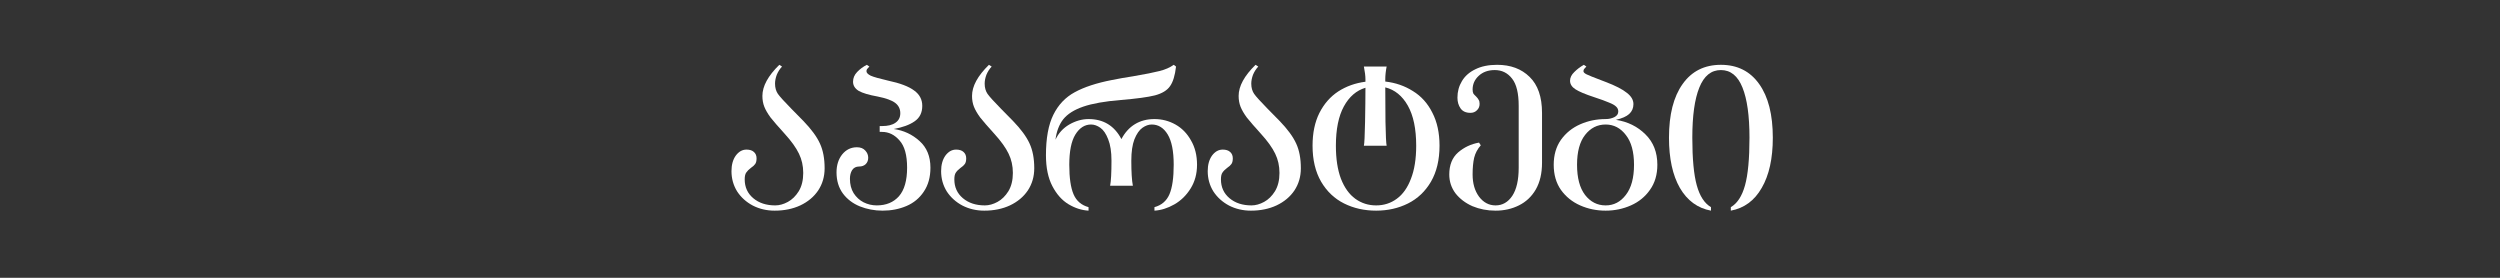
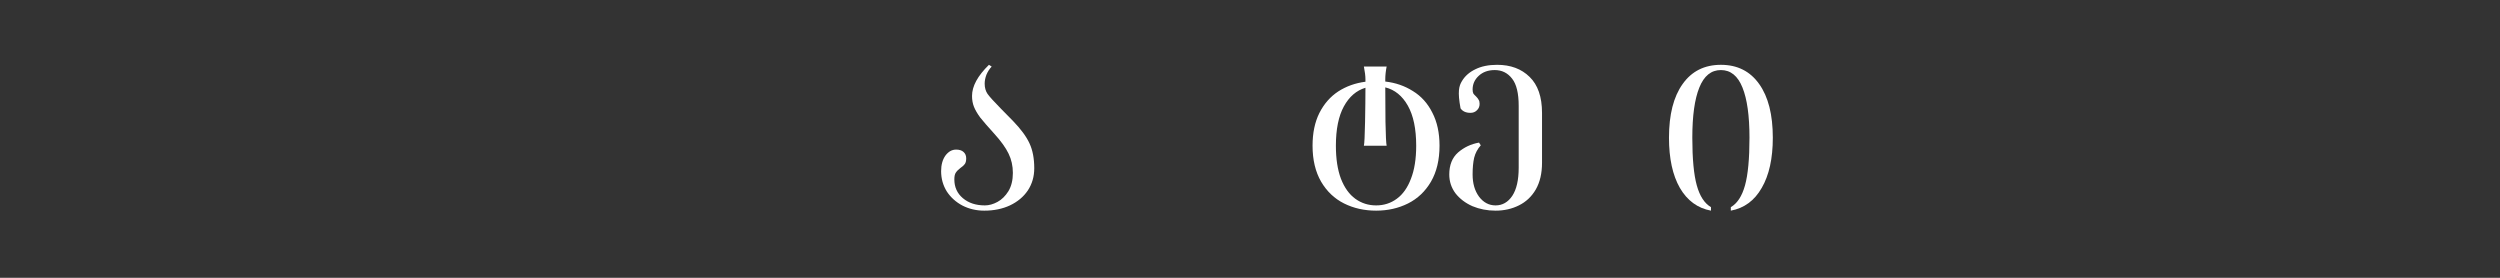
<svg xmlns="http://www.w3.org/2000/svg" fill="none" viewBox="0 0 540 60" height="60" width="540">
  <rect x="0" y="0" width="540" height="60" fill="#333333" stroke="none" />
  <path fill="white" d="M371.714 14C375.27 14 378.028 15.386 379.988 18.158C381.948 20.902 382.928 24.766 382.928 29.75C382.928 34.23 382.13 37.842 380.534 40.586C378.966 43.33 376.74 44.968 373.856 45.5V44.744C375.256 43.932 376.278 42.364 376.922 40.04C377.566 37.716 377.888 34.286 377.888 29.75C377.888 25.018 377.384 21.406 376.376 18.914C375.368 16.394 373.814 15.134 371.714 15.134C369.614 15.134 368.06 16.394 367.052 18.914C366.044 21.406 365.54 25.018 365.54 29.75C365.54 34.286 365.862 37.716 366.506 40.04C367.15 42.364 368.172 43.932 369.572 44.744V45.5C366.688 44.968 364.448 43.33 362.852 40.586C361.284 37.842 360.5 34.23 360.5 29.75C360.5 24.766 361.48 20.902 363.44 18.158C365.4 15.386 368.158 14 371.714 14Z" />
-   <path fill="white" d="M349.042 25.886C351.59 26.278 353.718 27.328 355.426 29.036C357.134 30.716 357.988 32.9 357.988 35.588C357.988 37.716 357.456 39.522 356.392 41.006C355.356 42.49 353.984 43.61 352.276 44.366C350.568 45.122 348.748 45.5 346.816 45.5C344.856 45.5 343.022 45.122 341.314 44.366C339.606 43.61 338.22 42.49 337.156 41.006C336.12 39.522 335.602 37.716 335.602 35.588C335.602 33.488 336.12 31.696 337.156 30.212C338.22 28.728 339.606 27.608 341.314 26.852C343.022 26.096 344.856 25.718 346.816 25.718C347.516 25.718 348.146 25.578 348.706 25.298C349.266 25.018 349.546 24.612 349.546 24.08C349.546 23.66 349.392 23.31 349.084 23.03C348.776 22.722 348.258 22.428 347.53 22.148C346.83 21.84 345.752 21.448 344.296 20.972C342.42 20.356 341.09 19.796 340.306 19.292C339.522 18.788 339.13 18.172 339.13 17.444C339.13 16.772 339.438 16.142 340.054 15.554C340.67 14.938 341.356 14.42 342.112 14L342.658 14.378C342.434 14.602 342.266 14.784 342.154 14.924C342.07 15.064 342.028 15.218 342.028 15.386C342.028 15.61 342.252 15.834 342.7 16.058C343.148 16.282 344.226 16.716 345.934 17.36L346.816 17.696C348.944 18.508 350.47 19.292 351.394 20.048C352.346 20.776 352.822 21.588 352.822 22.484C352.822 23.352 352.514 24.066 351.898 24.626C351.31 25.158 350.358 25.578 349.042 25.886ZM346.816 44.366C348.58 44.366 350.036 43.61 351.184 42.098C352.36 40.586 352.948 38.416 352.948 35.588C352.948 32.788 352.36 30.646 351.184 29.162C350.036 27.65 348.58 26.894 346.816 26.894C345.024 26.894 343.54 27.65 342.364 29.162C341.216 30.646 340.642 32.788 340.642 35.588C340.642 38.416 341.216 40.586 342.364 42.098C343.54 43.61 345.024 44.366 346.816 44.366Z" />
-   <path fill="white" d="M323.375 14C326.287 14 328.625 14.868 330.389 16.604C332.181 18.34 333.077 20.93 333.077 24.374V35.168C333.077 37.436 332.629 39.354 331.733 40.922C330.837 42.462 329.619 43.61 328.079 44.366C326.567 45.122 324.887 45.5 323.039 45.5C321.247 45.5 319.581 45.178 318.041 44.534C316.529 43.862 315.311 42.938 314.387 41.762C313.491 40.558 313.043 39.2 313.043 37.688C313.043 35.644 313.673 34.062 314.933 32.942C316.221 31.822 317.733 31.108 319.469 30.8L319.847 31.388C319.147 32.172 318.671 33.068 318.419 34.076C318.195 35.056 318.083 36.26 318.083 37.688C318.083 39.62 318.545 41.216 319.469 42.476C320.421 43.736 321.611 44.366 323.039 44.366C324.523 44.366 325.727 43.68 326.651 42.308C327.575 40.908 328.037 38.878 328.037 36.218V22.862C328.037 20.146 327.561 18.186 326.609 16.982C325.657 15.75 324.411 15.134 322.871 15.134C321.443 15.134 320.281 15.554 319.385 16.394C318.517 17.206 318.083 18.186 318.083 19.334C318.083 19.698 318.139 19.992 318.251 20.216C318.391 20.412 318.587 20.622 318.839 20.846C319.091 21.098 319.273 21.336 319.385 21.56C319.525 21.756 319.595 22.05 319.595 22.442C319.595 23.002 319.399 23.464 319.007 23.828C318.643 24.192 318.181 24.374 317.621 24.374C316.641 24.374 315.927 24.052 315.479 23.408C315.031 22.764 314.807 21.994 314.807 21.098C314.807 19.782 315.129 18.592 315.773 17.528C316.417 16.436 317.383 15.582 318.671 14.966C319.959 14.322 321.527 14 323.375 14Z" />
+   <path fill="white" d="M323.375 14C326.287 14 328.625 14.868 330.389 16.604C332.181 18.34 333.077 20.93 333.077 24.374V35.168C333.077 37.436 332.629 39.354 331.733 40.922C330.837 42.462 329.619 43.61 328.079 44.366C326.567 45.122 324.887 45.5 323.039 45.5C321.247 45.5 319.581 45.178 318.041 44.534C316.529 43.862 315.311 42.938 314.387 41.762C313.491 40.558 313.043 39.2 313.043 37.688C313.043 35.644 313.673 34.062 314.933 32.942C316.221 31.822 317.733 31.108 319.469 30.8L319.847 31.388C319.147 32.172 318.671 33.068 318.419 34.076C318.195 35.056 318.083 36.26 318.083 37.688C318.083 39.62 318.545 41.216 319.469 42.476C320.421 43.736 321.611 44.366 323.039 44.366C324.523 44.366 325.727 43.68 326.651 42.308C327.575 40.908 328.037 38.878 328.037 36.218V22.862C328.037 20.146 327.561 18.186 326.609 16.982C325.657 15.75 324.411 15.134 322.871 15.134C321.443 15.134 320.281 15.554 319.385 16.394C318.517 17.206 318.083 18.186 318.083 19.334C318.083 19.698 318.139 19.992 318.251 20.216C318.391 20.412 318.587 20.622 318.839 20.846C319.091 21.098 319.273 21.336 319.385 21.56C319.525 21.756 319.595 22.05 319.595 22.442C319.595 23.002 319.399 23.464 319.007 23.828C318.643 24.192 318.181 24.374 317.621 24.374C316.641 24.374 315.927 24.052 315.479 23.408C314.807 19.782 315.129 18.592 315.773 17.528C316.417 16.436 317.383 15.582 318.671 14.966C319.959 14.322 321.527 14 323.375 14Z" />
  <path fill="white" d="M299.22 17.612C301.432 17.864 303.42 18.55 305.184 19.67C306.976 20.762 308.376 22.316 309.384 24.332C310.42 26.32 310.938 28.7 310.938 31.472C310.938 34.524 310.322 37.114 309.09 39.242C307.858 41.342 306.206 42.91 304.134 43.946C302.062 44.982 299.766 45.5 297.246 45.5C294.698 45.5 292.388 44.982 290.316 43.946C288.244 42.91 286.592 41.342 285.36 39.242C284.128 37.114 283.512 34.524 283.512 31.472C283.512 28.728 284.002 26.376 284.982 24.416C285.99 22.428 287.348 20.874 289.056 19.754C290.792 18.634 292.752 17.934 294.936 17.654V17.15C294.936 16.422 294.824 15.498 294.6 14.378H299.514C299.318 15.358 299.22 16.282 299.22 17.15V17.612ZM297.246 44.366C298.926 44.366 300.41 43.89 301.698 42.938C303.014 41.986 304.036 40.544 304.764 38.612C305.52 36.68 305.898 34.3 305.898 31.472C305.898 27.832 305.296 24.948 304.092 22.82C302.888 20.692 301.264 19.376 299.22 18.872C299.22 20.86 299.234 23.338 299.262 26.306C299.318 29.274 299.402 30.996 299.514 31.472H294.6C294.712 30.996 294.796 29.302 294.852 26.39C294.908 23.45 294.936 20.972 294.936 18.956C292.976 19.544 291.422 20.888 290.274 22.988C289.126 25.088 288.552 27.916 288.552 31.472C288.552 34.3 288.916 36.68 289.644 38.612C290.4 40.544 291.436 41.986 292.752 42.938C294.068 43.89 295.566 44.366 297.246 44.366Z" />
-   <path fill="white" d="M276.365 26.096C278.101 27.888 279.305 29.526 279.977 31.01C280.649 32.466 280.985 34.244 280.985 36.344C280.985 38.136 280.523 39.732 279.599 41.132C278.675 42.504 277.387 43.582 275.735 44.366C274.111 45.122 272.263 45.5 270.191 45.5C268.483 45.5 266.915 45.136 265.487 44.408C264.059 43.652 262.925 42.63 262.085 41.342C261.273 40.026 260.867 38.57 260.867 36.974C260.867 35.602 261.175 34.482 261.791 33.614C262.435 32.746 263.205 32.312 264.101 32.312C264.801 32.312 265.333 32.48 265.697 32.816C266.089 33.152 266.285 33.614 266.285 34.202C266.285 34.734 266.187 35.14 265.991 35.42C265.795 35.7 265.487 35.98 265.067 36.26C264.619 36.596 264.283 36.932 264.059 37.268C263.835 37.576 263.723 38.066 263.723 38.738C263.723 40.418 264.339 41.776 265.571 42.812C266.803 43.848 268.385 44.366 270.317 44.366C271.213 44.366 272.123 44.114 273.047 43.61C273.971 43.106 274.755 42.336 275.399 41.3C276.043 40.236 276.365 38.92 276.365 37.352C276.365 35.84 276.057 34.454 275.441 33.194C274.825 31.906 273.789 30.464 272.333 28.868C270.961 27.356 269.953 26.194 269.309 25.382C268.693 24.542 268.245 23.772 267.965 23.072C267.685 22.372 267.545 21.588 267.545 20.72C267.545 18.62 268.763 16.38 271.199 14L271.787 14.378C271.311 14.882 270.933 15.47 270.653 16.142C270.401 16.814 270.275 17.458 270.275 18.074C270.275 18.942 270.485 19.684 270.905 20.3C271.353 20.916 272.319 21.98 273.803 23.492L276.365 26.096Z" />
-   <path fill="white" d="M249.362 25.718C250.986 25.718 252.498 26.11 253.898 26.894C255.298 27.678 256.418 28.826 257.258 30.338C258.126 31.822 258.56 33.572 258.56 35.588C258.56 37.52 258.098 39.228 257.174 40.712C256.25 42.196 255.074 43.344 253.646 44.156C252.218 44.968 250.79 45.416 249.362 45.5V44.744C250.902 44.324 251.98 43.4 252.596 41.972C253.212 40.544 253.52 38.416 253.52 35.588C253.52 32.648 253.086 30.464 252.218 29.036C251.35 27.608 250.202 26.894 248.774 26.894C248.102 26.894 247.43 27.132 246.758 27.608C246.086 28.084 245.512 28.91 245.036 30.086C244.588 31.262 244.364 32.802 244.364 34.706C244.364 37.17 244.476 38.976 244.7 40.124H239.786C239.982 39.116 240.08 37.31 240.08 34.706C240.08 32.802 239.842 31.262 239.366 30.086C238.918 28.91 238.358 28.084 237.686 27.608C237.014 27.132 236.342 26.894 235.67 26.894C234.298 26.894 233.164 27.622 232.268 29.078C231.4 30.506 230.966 32.676 230.966 35.588C230.966 38.416 231.274 40.544 231.89 41.972C232.506 43.4 233.584 44.324 235.124 44.744V45.5C233.64 45.416 232.198 44.954 230.798 44.114C229.398 43.274 228.236 41.972 227.312 40.208C226.388 38.444 225.926 36.218 225.926 33.53C225.926 29.862 226.458 26.95 227.522 24.794C228.586 22.638 230.126 21.014 232.142 19.922C234.186 18.802 236.874 17.92 240.206 17.276C241.578 16.996 243.09 16.73 244.742 16.478C247.346 16.03 249.25 15.652 250.454 15.344C251.686 15.036 252.708 14.588 253.52 14L254.024 14.378C253.8 16.31 253.366 17.724 252.722 18.62C252.106 19.516 251.028 20.174 249.488 20.594C247.948 20.986 245.47 21.322 242.054 21.602C238.638 21.882 235.95 22.358 233.99 23.03C232.03 23.702 230.588 24.612 229.664 25.76C228.768 26.908 228.208 28.378 227.984 30.17C228.628 28.77 229.622 27.678 230.966 26.894C232.338 26.11 233.724 25.718 235.124 25.718C238.344 25.718 240.71 27.16 242.222 30.044C242.978 28.616 243.958 27.538 245.162 26.81C246.366 26.082 247.766 25.718 249.362 25.718Z" />
  <path fill="white" d="M218.779 26.096C220.515 27.888 221.719 29.526 222.391 31.01C223.063 32.466 223.399 34.244 223.399 36.344C223.399 38.136 222.937 39.732 222.013 41.132C221.089 42.504 219.801 43.582 218.149 44.366C216.525 45.122 214.677 45.5 212.605 45.5C210.897 45.5 209.329 45.136 207.901 44.408C206.473 43.652 205.339 42.63 204.499 41.342C203.687 40.026 203.281 38.57 203.281 36.974C203.281 35.602 203.589 34.482 204.205 33.614C204.849 32.746 205.619 32.312 206.515 32.312C207.215 32.312 207.747 32.48 208.111 32.816C208.503 33.152 208.699 33.614 208.699 34.202C208.699 34.734 208.601 35.14 208.405 35.42C208.209 35.7 207.901 35.98 207.481 36.26C207.033 36.596 206.697 36.932 206.473 37.268C206.249 37.576 206.137 38.066 206.137 38.738C206.137 40.418 206.753 41.776 207.985 42.812C209.217 43.848 210.799 44.366 212.731 44.366C213.627 44.366 214.537 44.114 215.461 43.61C216.385 43.106 217.169 42.336 217.813 41.3C218.457 40.236 218.779 38.92 218.779 37.352C218.779 35.84 218.471 34.454 217.855 33.194C217.239 31.906 216.203 30.464 214.747 28.868C213.375 27.356 212.367 26.194 211.723 25.382C211.107 24.542 210.659 23.772 210.379 23.072C210.099 22.372 209.959 21.588 209.959 20.72C209.959 18.62 211.177 16.38 213.613 14L214.201 14.378C213.725 14.882 213.347 15.47 213.067 16.142C212.815 16.814 212.689 17.458 212.689 18.074C212.689 18.942 212.899 19.684 213.319 20.3C213.767 20.916 214.733 21.98 216.217 23.492L218.779 26.096Z" />
-   <path fill="white" d="M193.036 27.86C195.192 28.168 197.053 29.036 198.622 30.464C200.189 31.864 200.974 33.782 200.974 36.218C200.974 38.262 200.497 39.984 199.545 41.384C198.622 42.784 197.376 43.82 195.808 44.492C194.24 45.164 192.518 45.5 190.642 45.5C188.906 45.5 187.268 45.192 185.728 44.576C184.216 43.96 182.997 43.036 182.073 41.804C181.149 40.544 180.688 39.018 180.688 37.226C180.688 35.686 181.094 34.398 181.906 33.362C182.746 32.326 183.809 31.808 185.097 31.808C185.881 31.808 186.483 32.046 186.903 32.522C187.323 32.97 187.534 33.488 187.534 34.076C187.534 34.636 187.352 35.098 186.988 35.462C186.624 35.798 186.161 35.966 185.601 35.966C184.901 35.966 184.384 36.232 184.048 36.764C183.74 37.268 183.586 37.884 183.586 38.612C183.586 39.816 183.851 40.852 184.383 41.72C184.943 42.588 185.657 43.246 186.525 43.694C187.421 44.142 188.373 44.366 189.381 44.366C191.397 44.366 192.993 43.708 194.17 42.392C195.346 41.048 195.934 38.99 195.934 36.218C195.934 33.502 195.387 31.542 194.295 30.338C193.231 29.106 191.972 28.49 190.516 28.49H190.011V27.23H190.516C191.776 27.23 192.741 26.992 193.413 26.516C194.113 26.04 194.464 25.354 194.464 24.458C194.464 23.534 194.1 22.792 193.372 22.232C192.644 21.672 191.37 21.21 189.55 20.846C187.674 20.51 186.316 20.104 185.476 19.628C184.663 19.124 184.257 18.466 184.257 17.654C184.257 16.87 184.551 16.17 185.139 15.554C185.755 14.91 186.456 14.392 187.24 14L187.785 14.378C187.561 14.602 187.393 14.784 187.281 14.924C187.197 15.064 187.156 15.218 187.156 15.386C187.156 15.722 187.463 16.044 188.08 16.352C188.723 16.632 189.955 16.982 191.775 17.402C194.407 17.962 196.298 18.676 197.446 19.544C198.622 20.384 199.21 21.49 199.21 22.862C199.21 24.346 198.65 25.466 197.53 26.222C196.438 26.978 194.94 27.524 193.036 27.86Z" />
-   <path fill="white" d="M173.498 26.096C175.234 27.888 176.438 29.526 177.11 31.01C177.782 32.466 178.118 34.244 178.118 36.344C178.118 38.136 177.656 39.732 176.732 41.132C175.808 42.504 174.52 43.582 172.868 44.366C171.244 45.122 169.396 45.5 167.324 45.5C165.616 45.5 164.048 45.136 162.62 44.408C161.192 43.652 160.058 42.63 159.218 41.342C158.406 40.026 158 38.57 158 36.974C158 35.602 158.308 34.482 158.924 33.614C159.568 32.746 160.338 32.312 161.234 32.312C161.934 32.312 162.466 32.48 162.83 32.816C163.222 33.152 163.418 33.614 163.418 34.202C163.418 34.734 163.32 35.14 163.124 35.42C162.928 35.7 162.62 35.98 162.2 36.26C161.752 36.596 161.416 36.932 161.192 37.268C160.968 37.576 160.856 38.066 160.856 38.738C160.856 40.418 161.472 41.776 162.704 42.812C163.936 43.848 165.518 44.366 167.45 44.366C168.346 44.366 169.256 44.114 170.18 43.61C171.104 43.106 171.888 42.336 172.532 41.3C173.176 40.236 173.498 38.92 173.498 37.352C173.498 35.84 173.19 34.454 172.574 33.194C171.958 31.906 170.922 30.464 169.466 28.868C168.094 27.356 167.086 26.194 166.442 25.382C165.826 24.542 165.378 23.772 165.098 23.072C164.818 22.372 164.678 21.588 164.678 20.72C164.678 18.62 165.896 16.38 168.332 14L168.92 14.378C168.444 14.882 168.066 15.47 167.786 16.142C167.534 16.814 167.408 17.458 167.408 18.074C167.408 18.942 167.618 19.684 168.038 20.3C168.486 20.916 169.452 21.98 170.936 23.492L173.498 26.096Z" />
</svg>